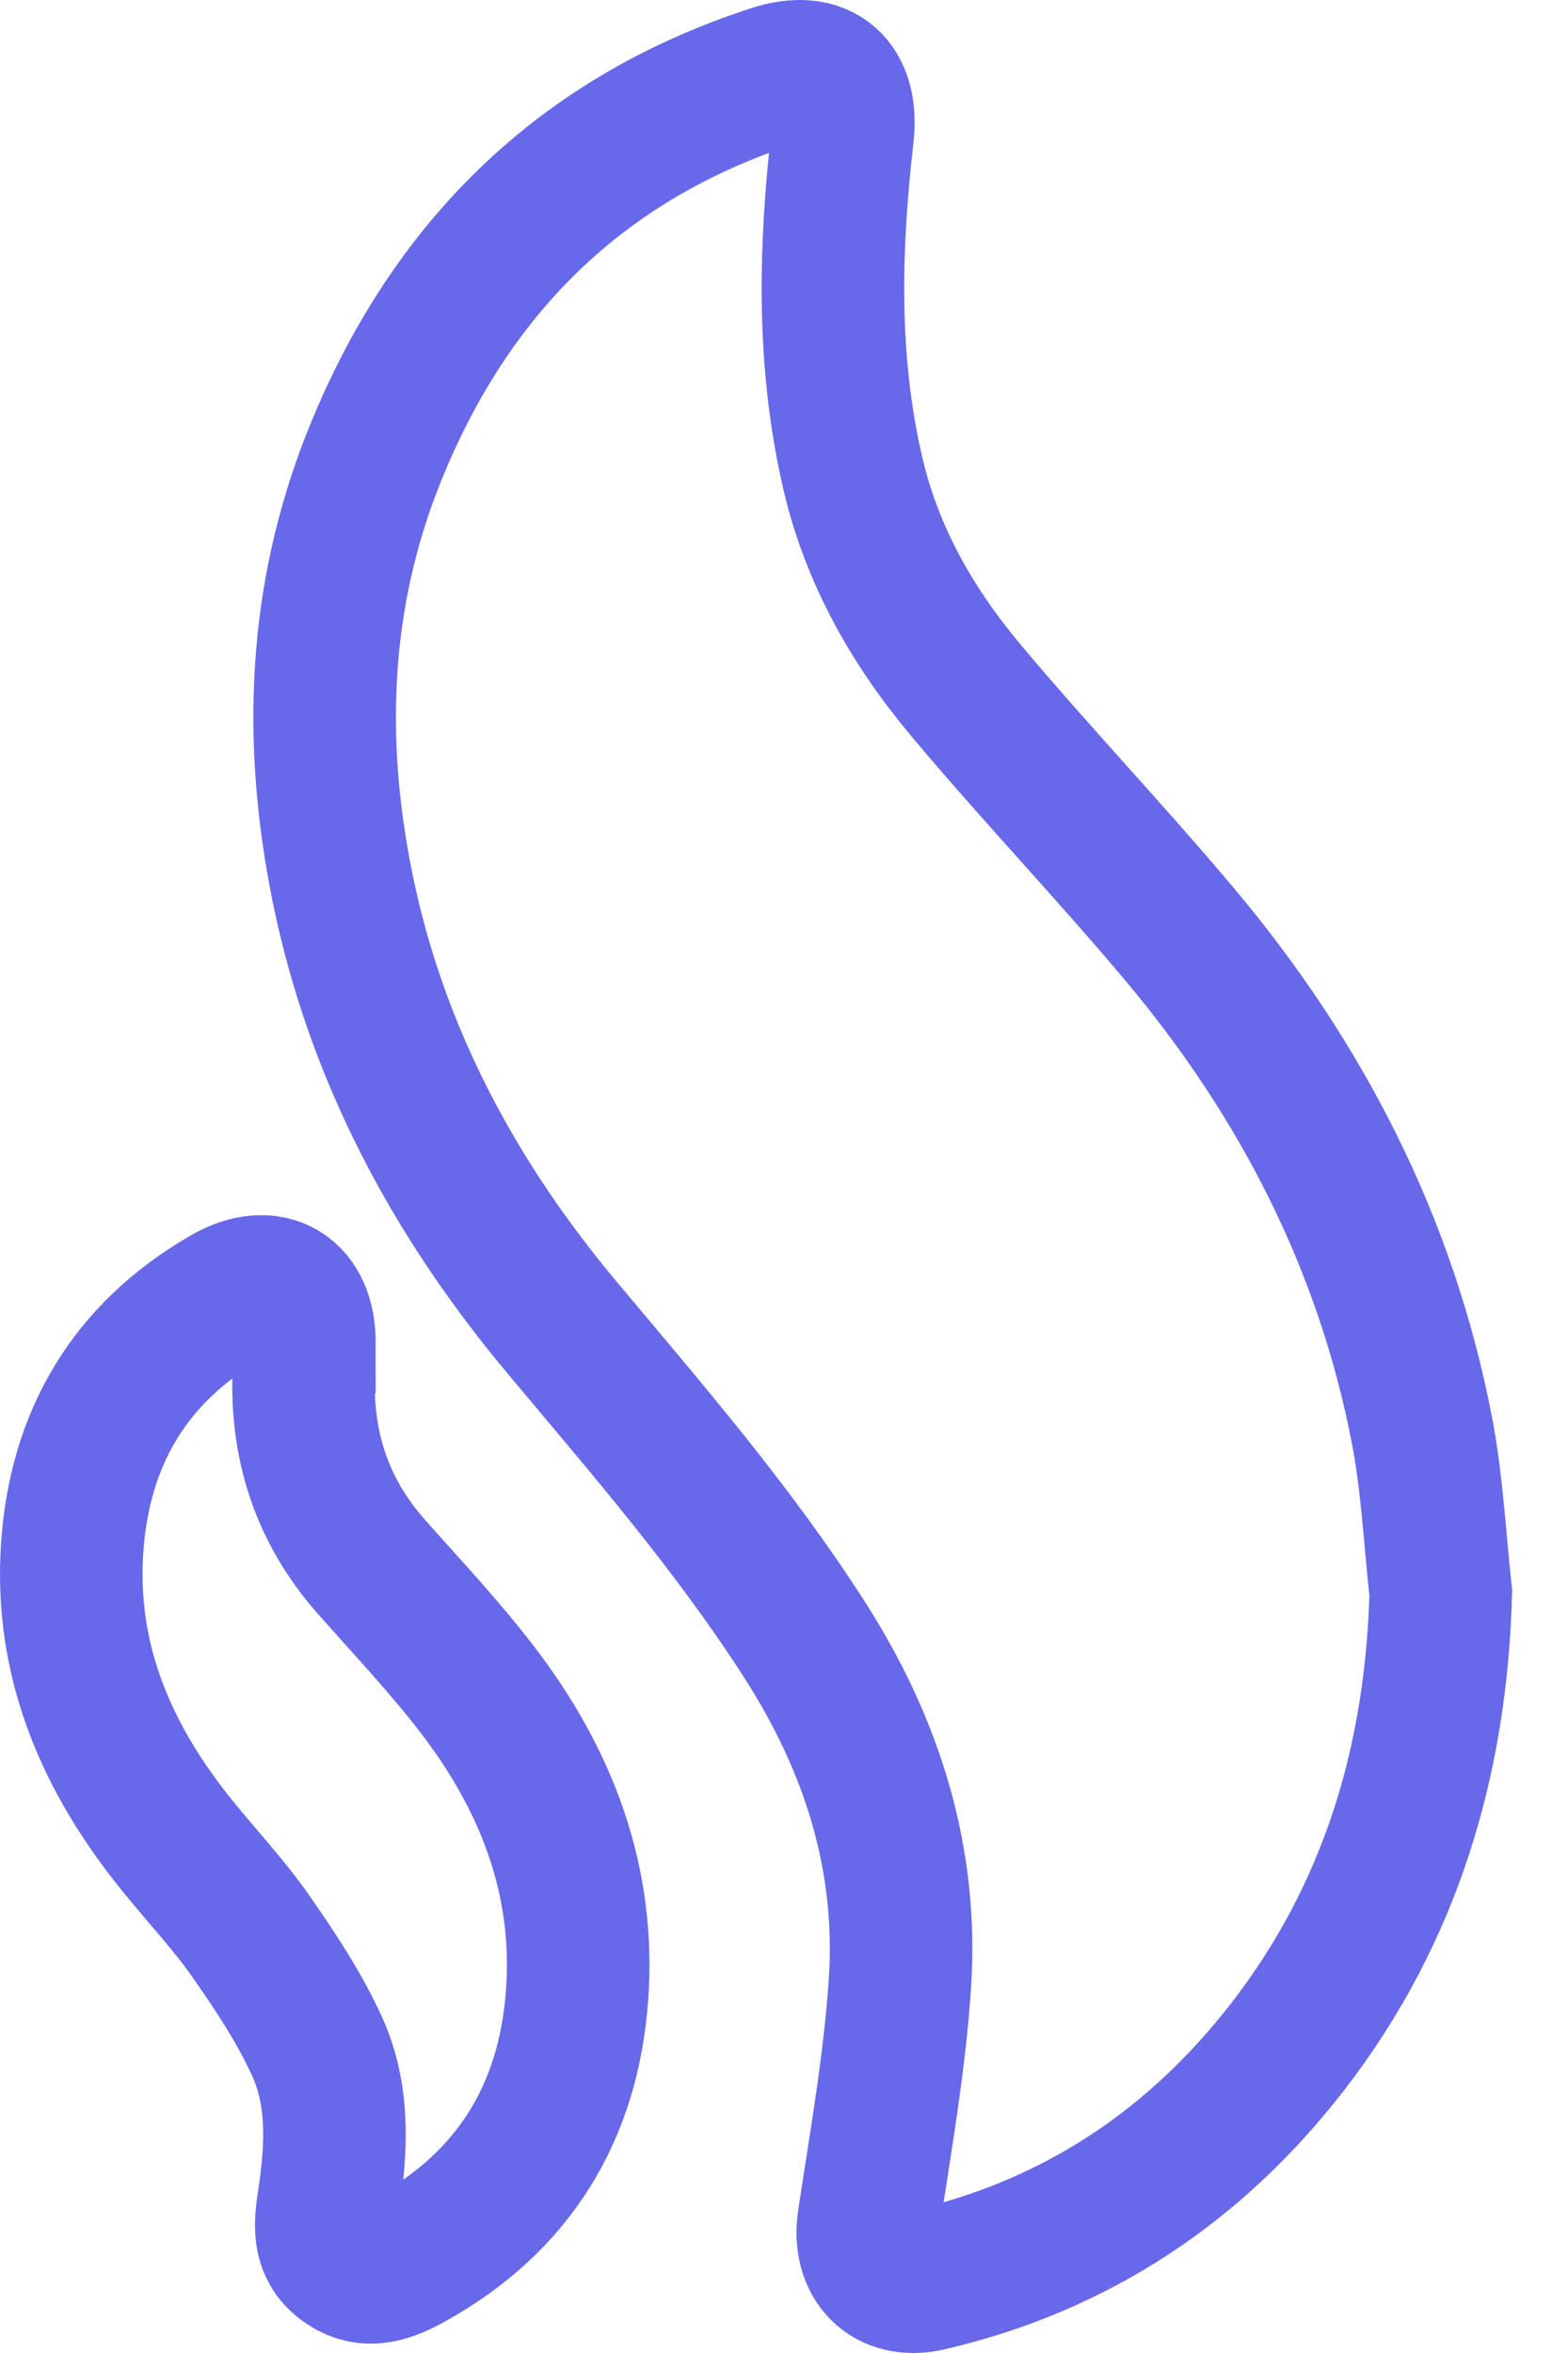
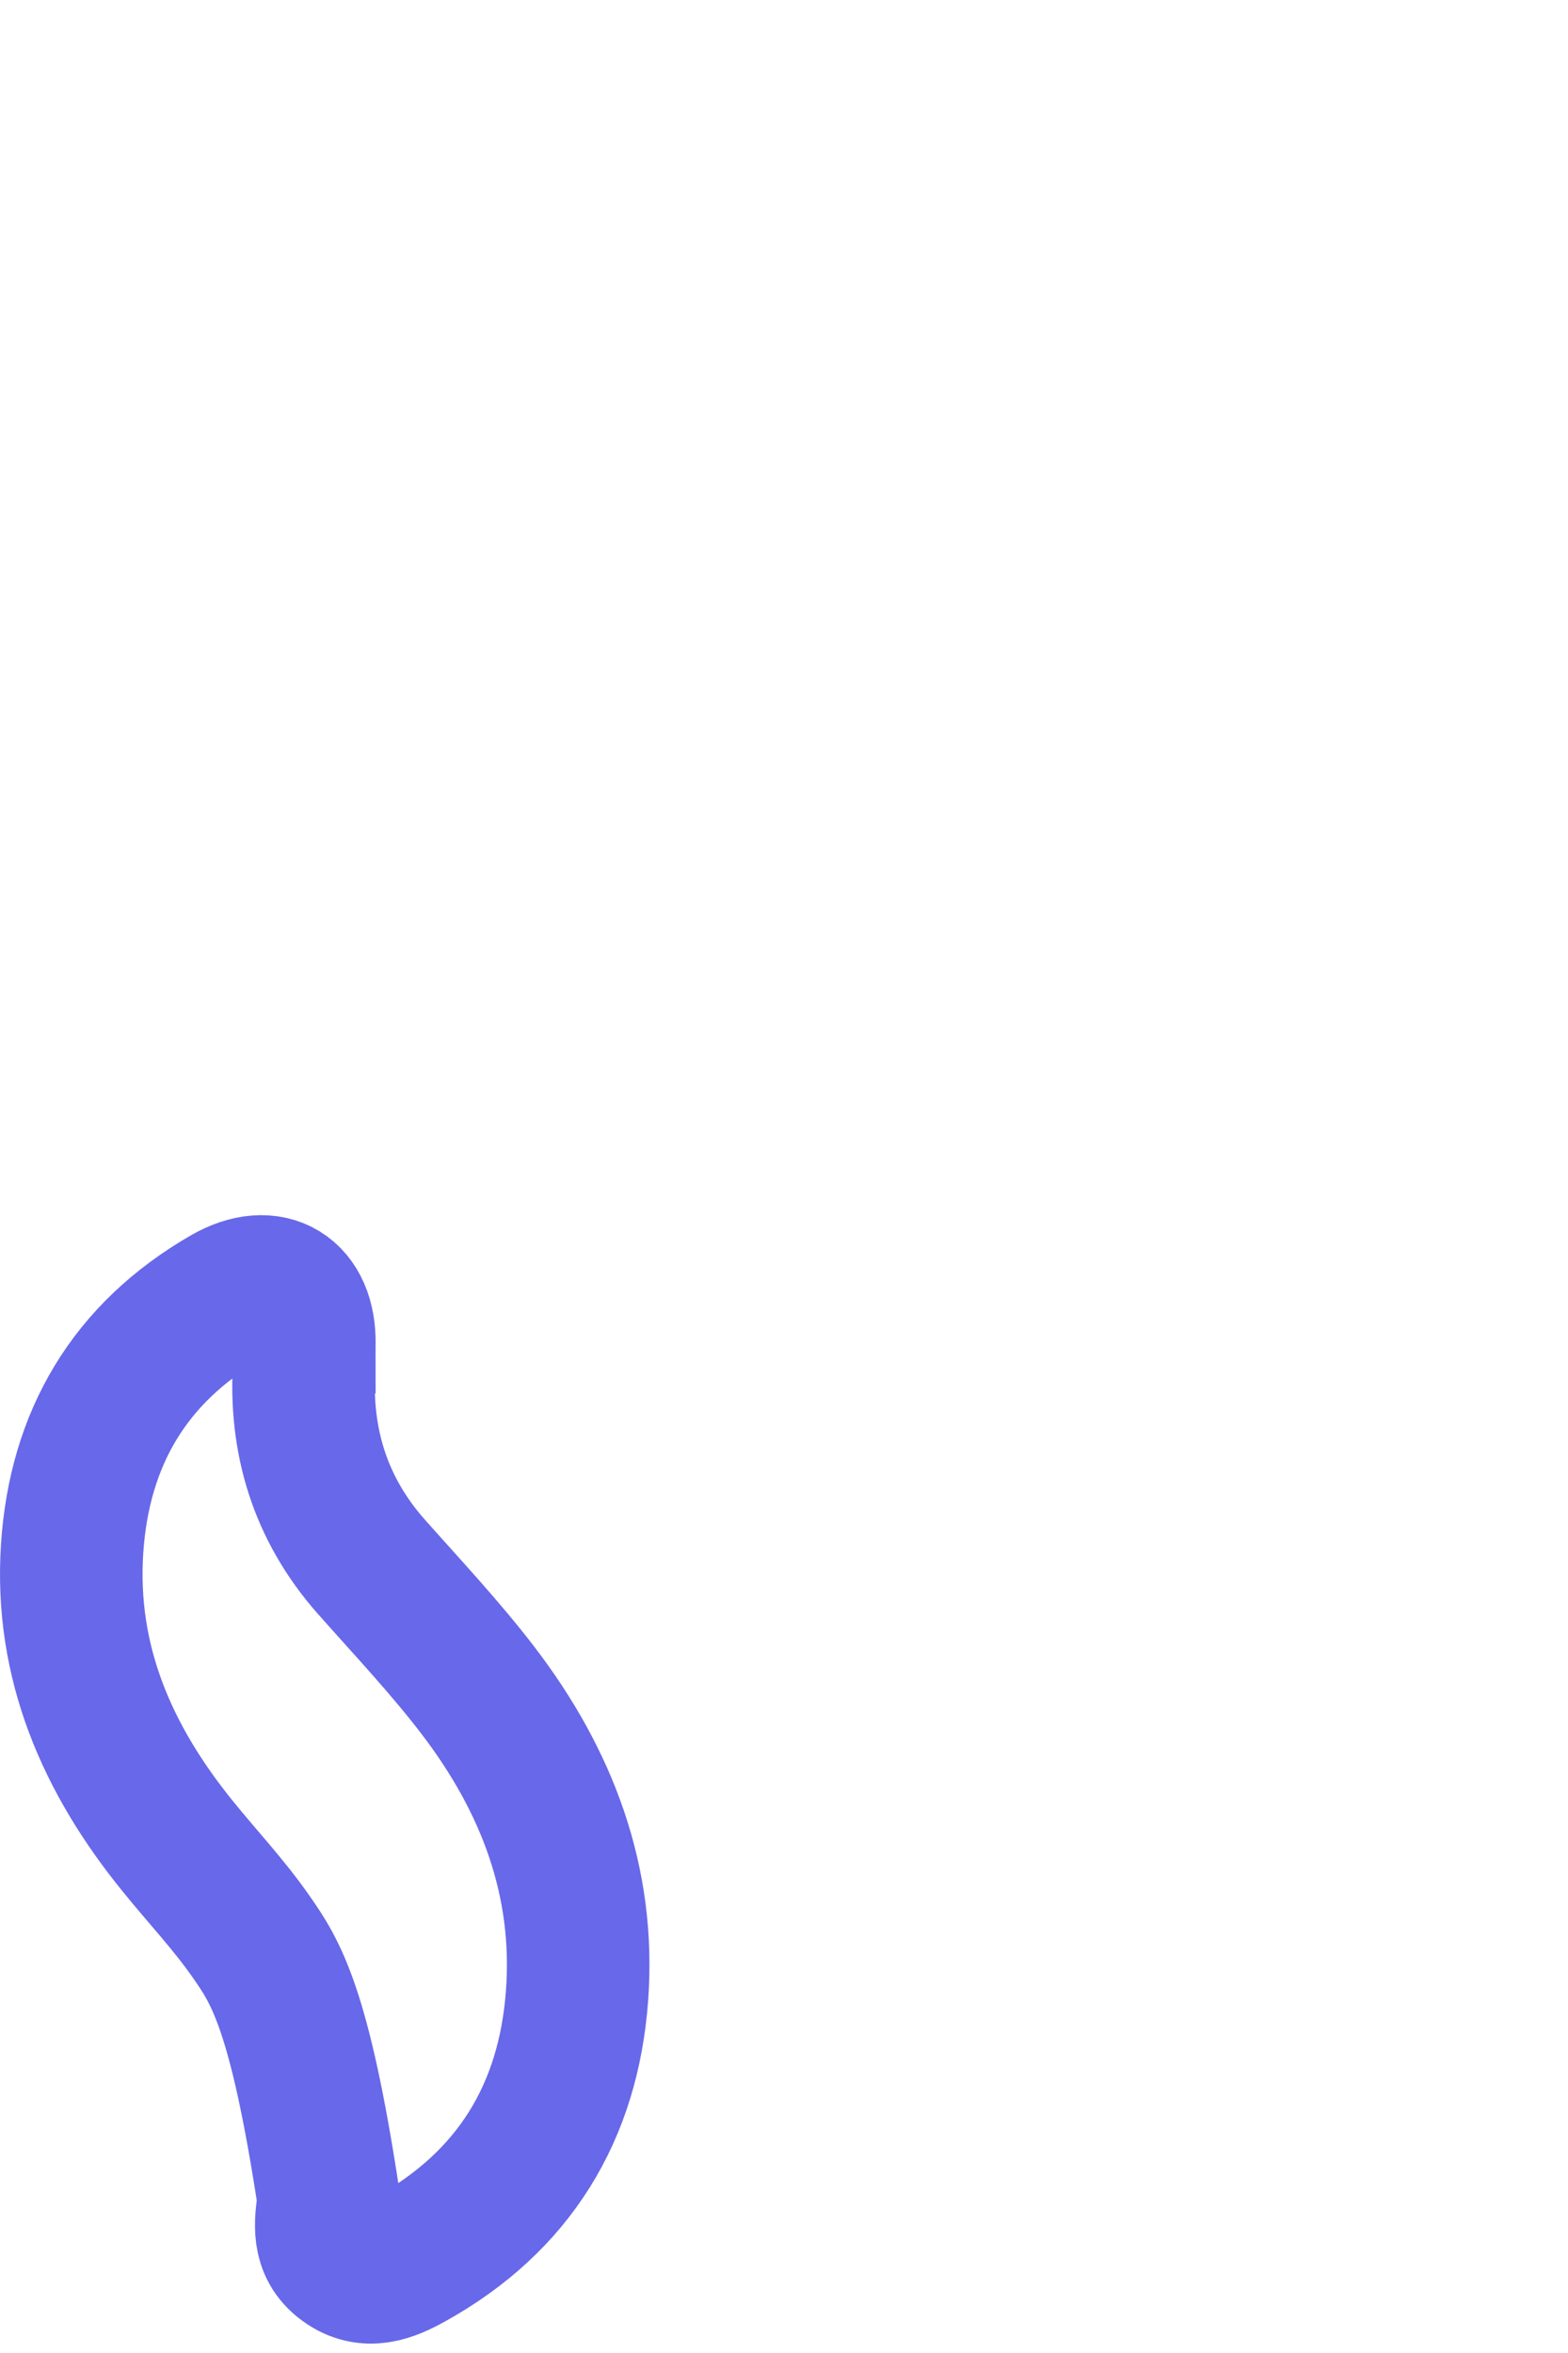
<svg xmlns="http://www.w3.org/2000/svg" width="22" height="33" viewBox="0 0 22 33" fill="none">
-   <path d="M20.215 22.341C20.151 24.687 19.515 26.828 18.075 28.694C16.779 30.371 15.107 31.491 13.029 31.974C12.463 32.106 12.101 31.724 12.188 31.147C12.354 30.042 12.552 28.936 12.626 27.822C12.743 26.077 12.238 24.479 11.295 23.007C10.295 21.445 9.086 20.05 7.9 18.635C6.378 16.821 5.282 14.784 4.806 12.45C4.389 10.4 4.462 8.368 5.247 6.409C6.297 3.783 8.129 1.947 10.851 1.065C11.523 0.847 11.903 1.191 11.822 1.896C11.639 3.488 11.6 5.075 11.969 6.652C12.238 7.8 12.809 8.795 13.553 9.682C14.525 10.842 15.572 11.939 16.546 13.098C18.256 15.132 19.445 17.436 19.951 20.06C20.095 20.809 20.131 21.58 20.215 22.341Z" stroke="#6868EA" stroke-width="2" />
-   <path d="M4.269 19.126C4.198 20.202 4.49 21.158 5.21 21.973C5.719 22.547 6.247 23.107 6.712 23.715C7.671 24.971 8.216 26.384 8.096 27.991C7.975 29.627 7.21 30.877 5.763 31.681C5.465 31.846 5.151 31.976 4.829 31.739C4.515 31.509 4.565 31.179 4.613 30.854C4.723 30.126 4.759 29.387 4.452 28.708C4.204 28.162 3.867 27.652 3.522 27.159C3.212 26.713 2.834 26.314 2.492 25.89C1.507 24.676 0.907 23.315 1.012 21.718C1.114 20.171 1.82 18.974 3.177 18.192C3.796 17.835 4.285 18.14 4.27 18.853C4.268 18.944 4.27 19.035 4.27 19.125L4.269 19.126Z" stroke="#6868EA" stroke-width="2" />
+   <path d="M4.269 19.126C4.198 20.202 4.49 21.158 5.21 21.973C5.719 22.547 6.247 23.107 6.712 23.715C7.671 24.971 8.216 26.384 8.096 27.991C7.975 29.627 7.21 30.877 5.763 31.681C5.465 31.846 5.151 31.976 4.829 31.739C4.515 31.509 4.565 31.179 4.613 30.854C4.204 28.162 3.867 27.652 3.522 27.159C3.212 26.713 2.834 26.314 2.492 25.89C1.507 24.676 0.907 23.315 1.012 21.718C1.114 20.171 1.82 18.974 3.177 18.192C3.796 17.835 4.285 18.14 4.27 18.853C4.268 18.944 4.27 19.035 4.27 19.125L4.269 19.126Z" stroke="#6868EA" stroke-width="2" />
</svg>